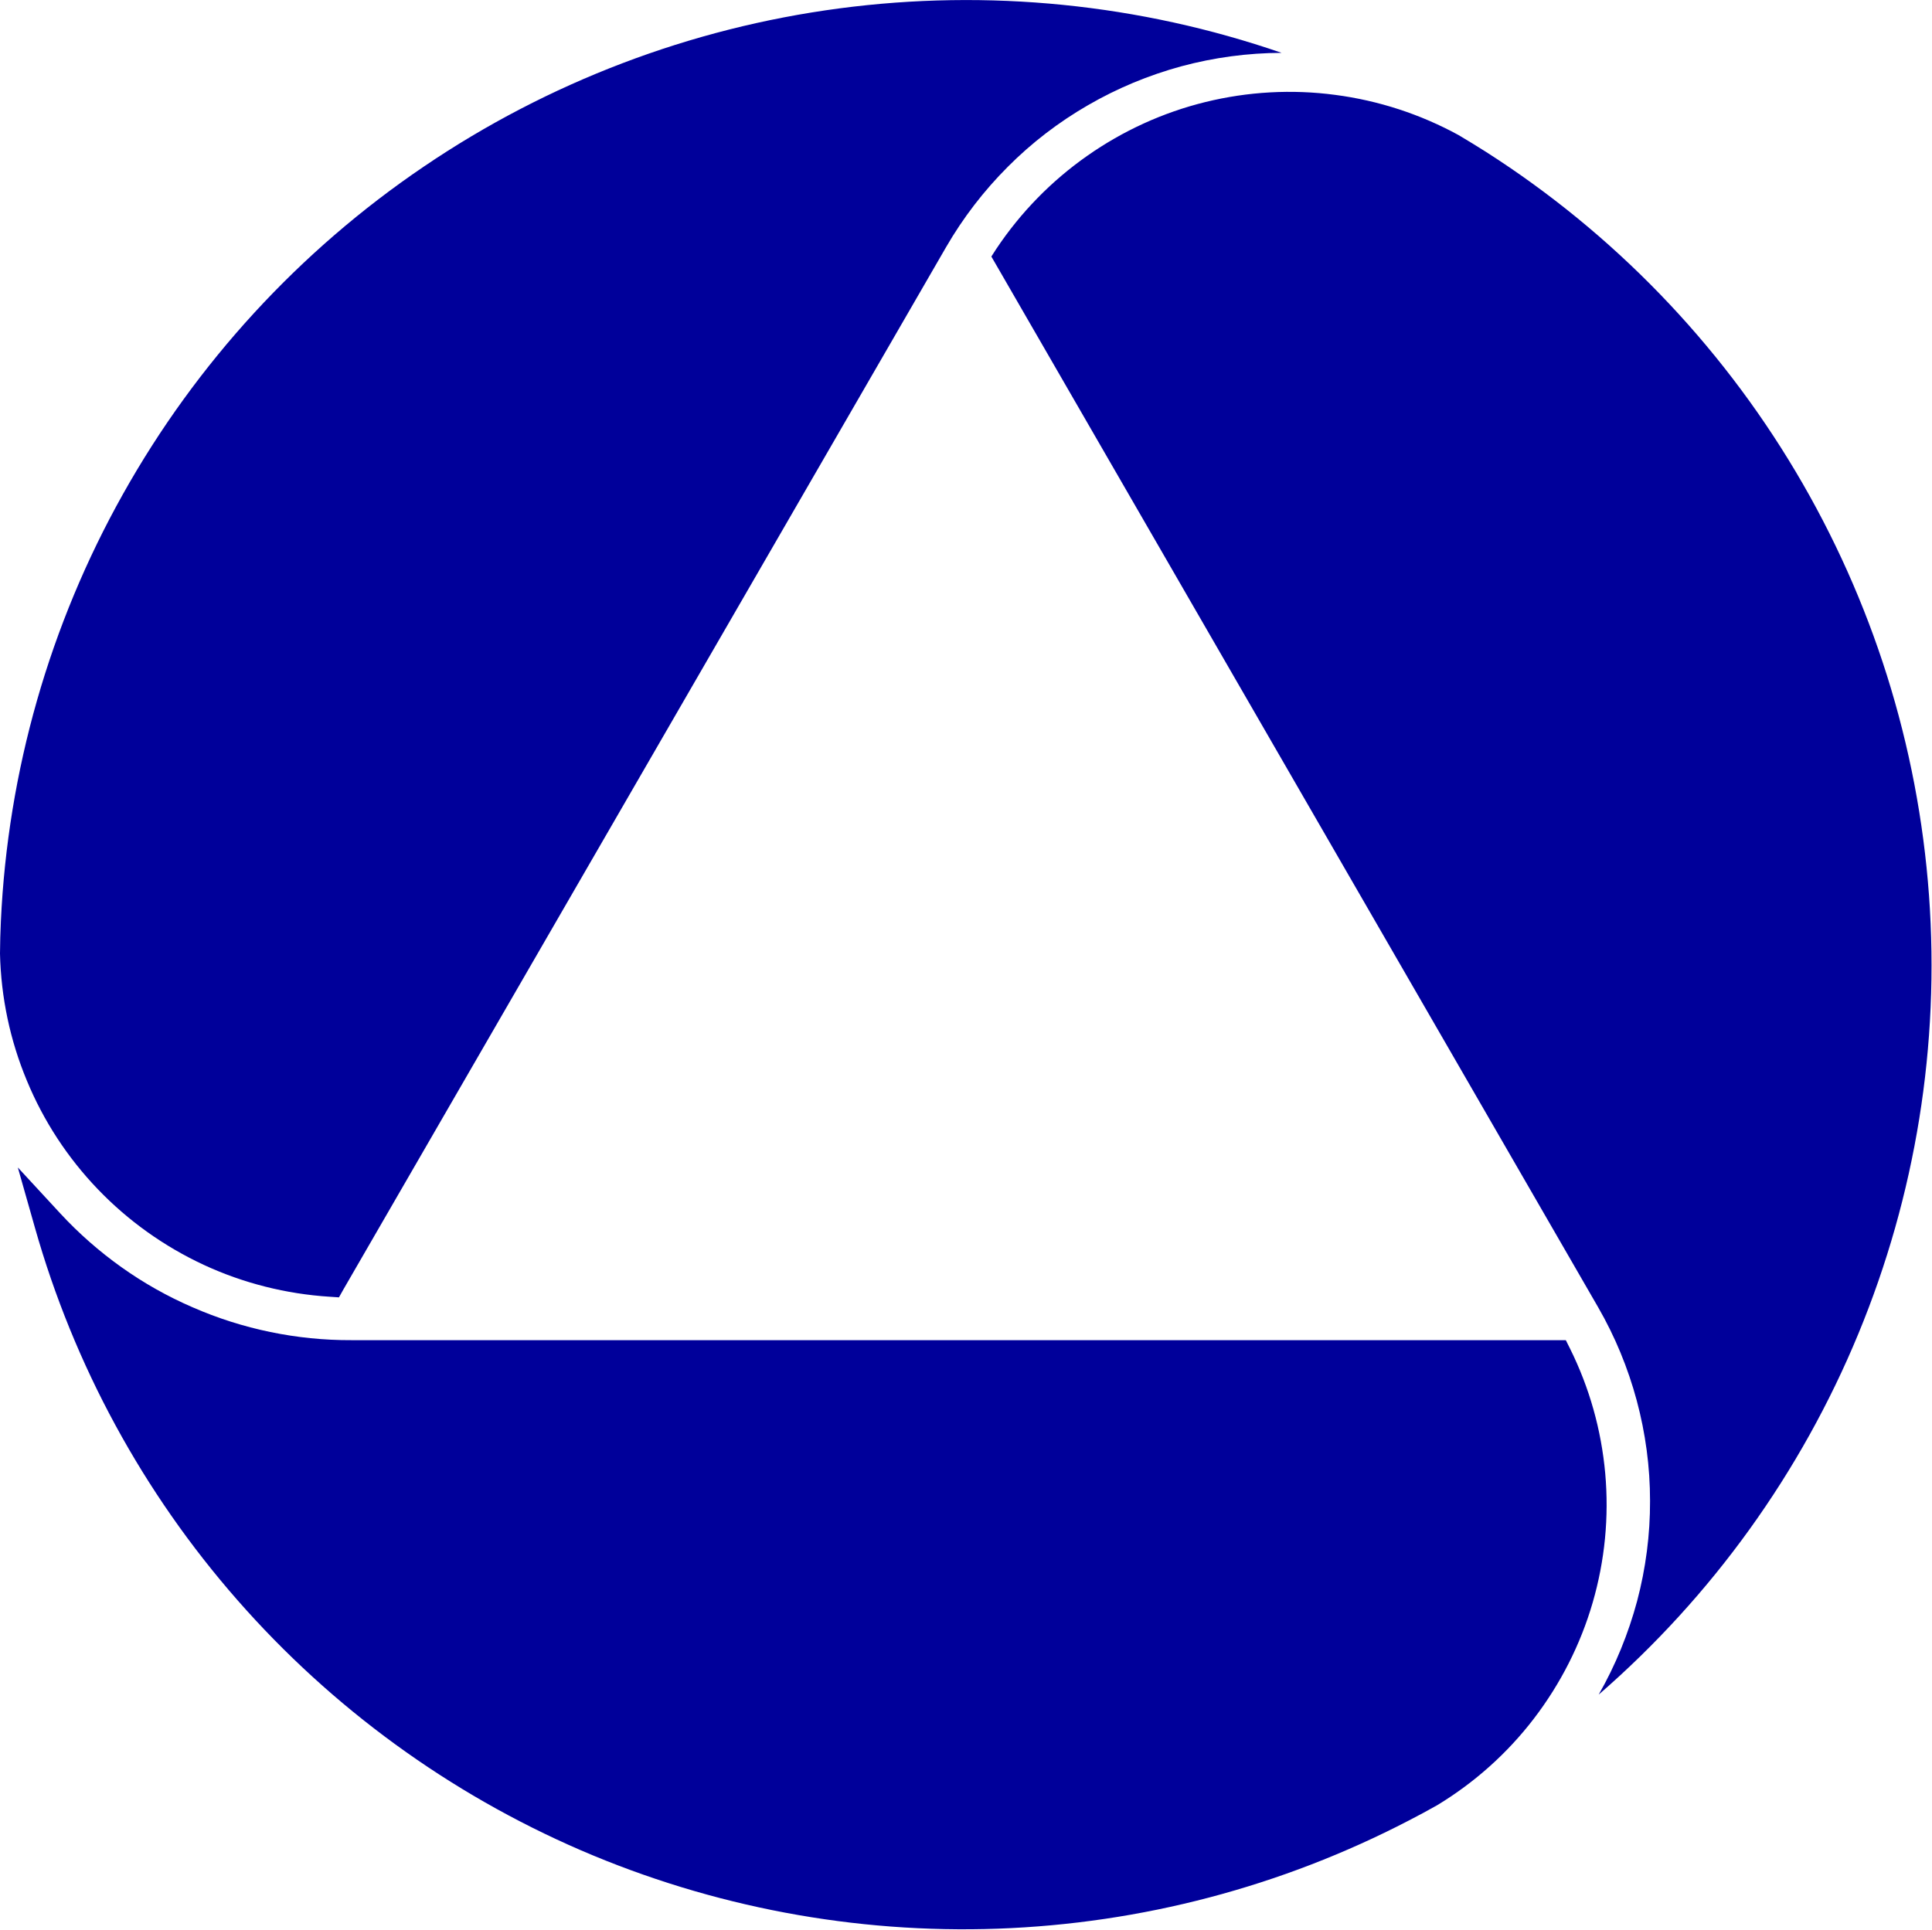
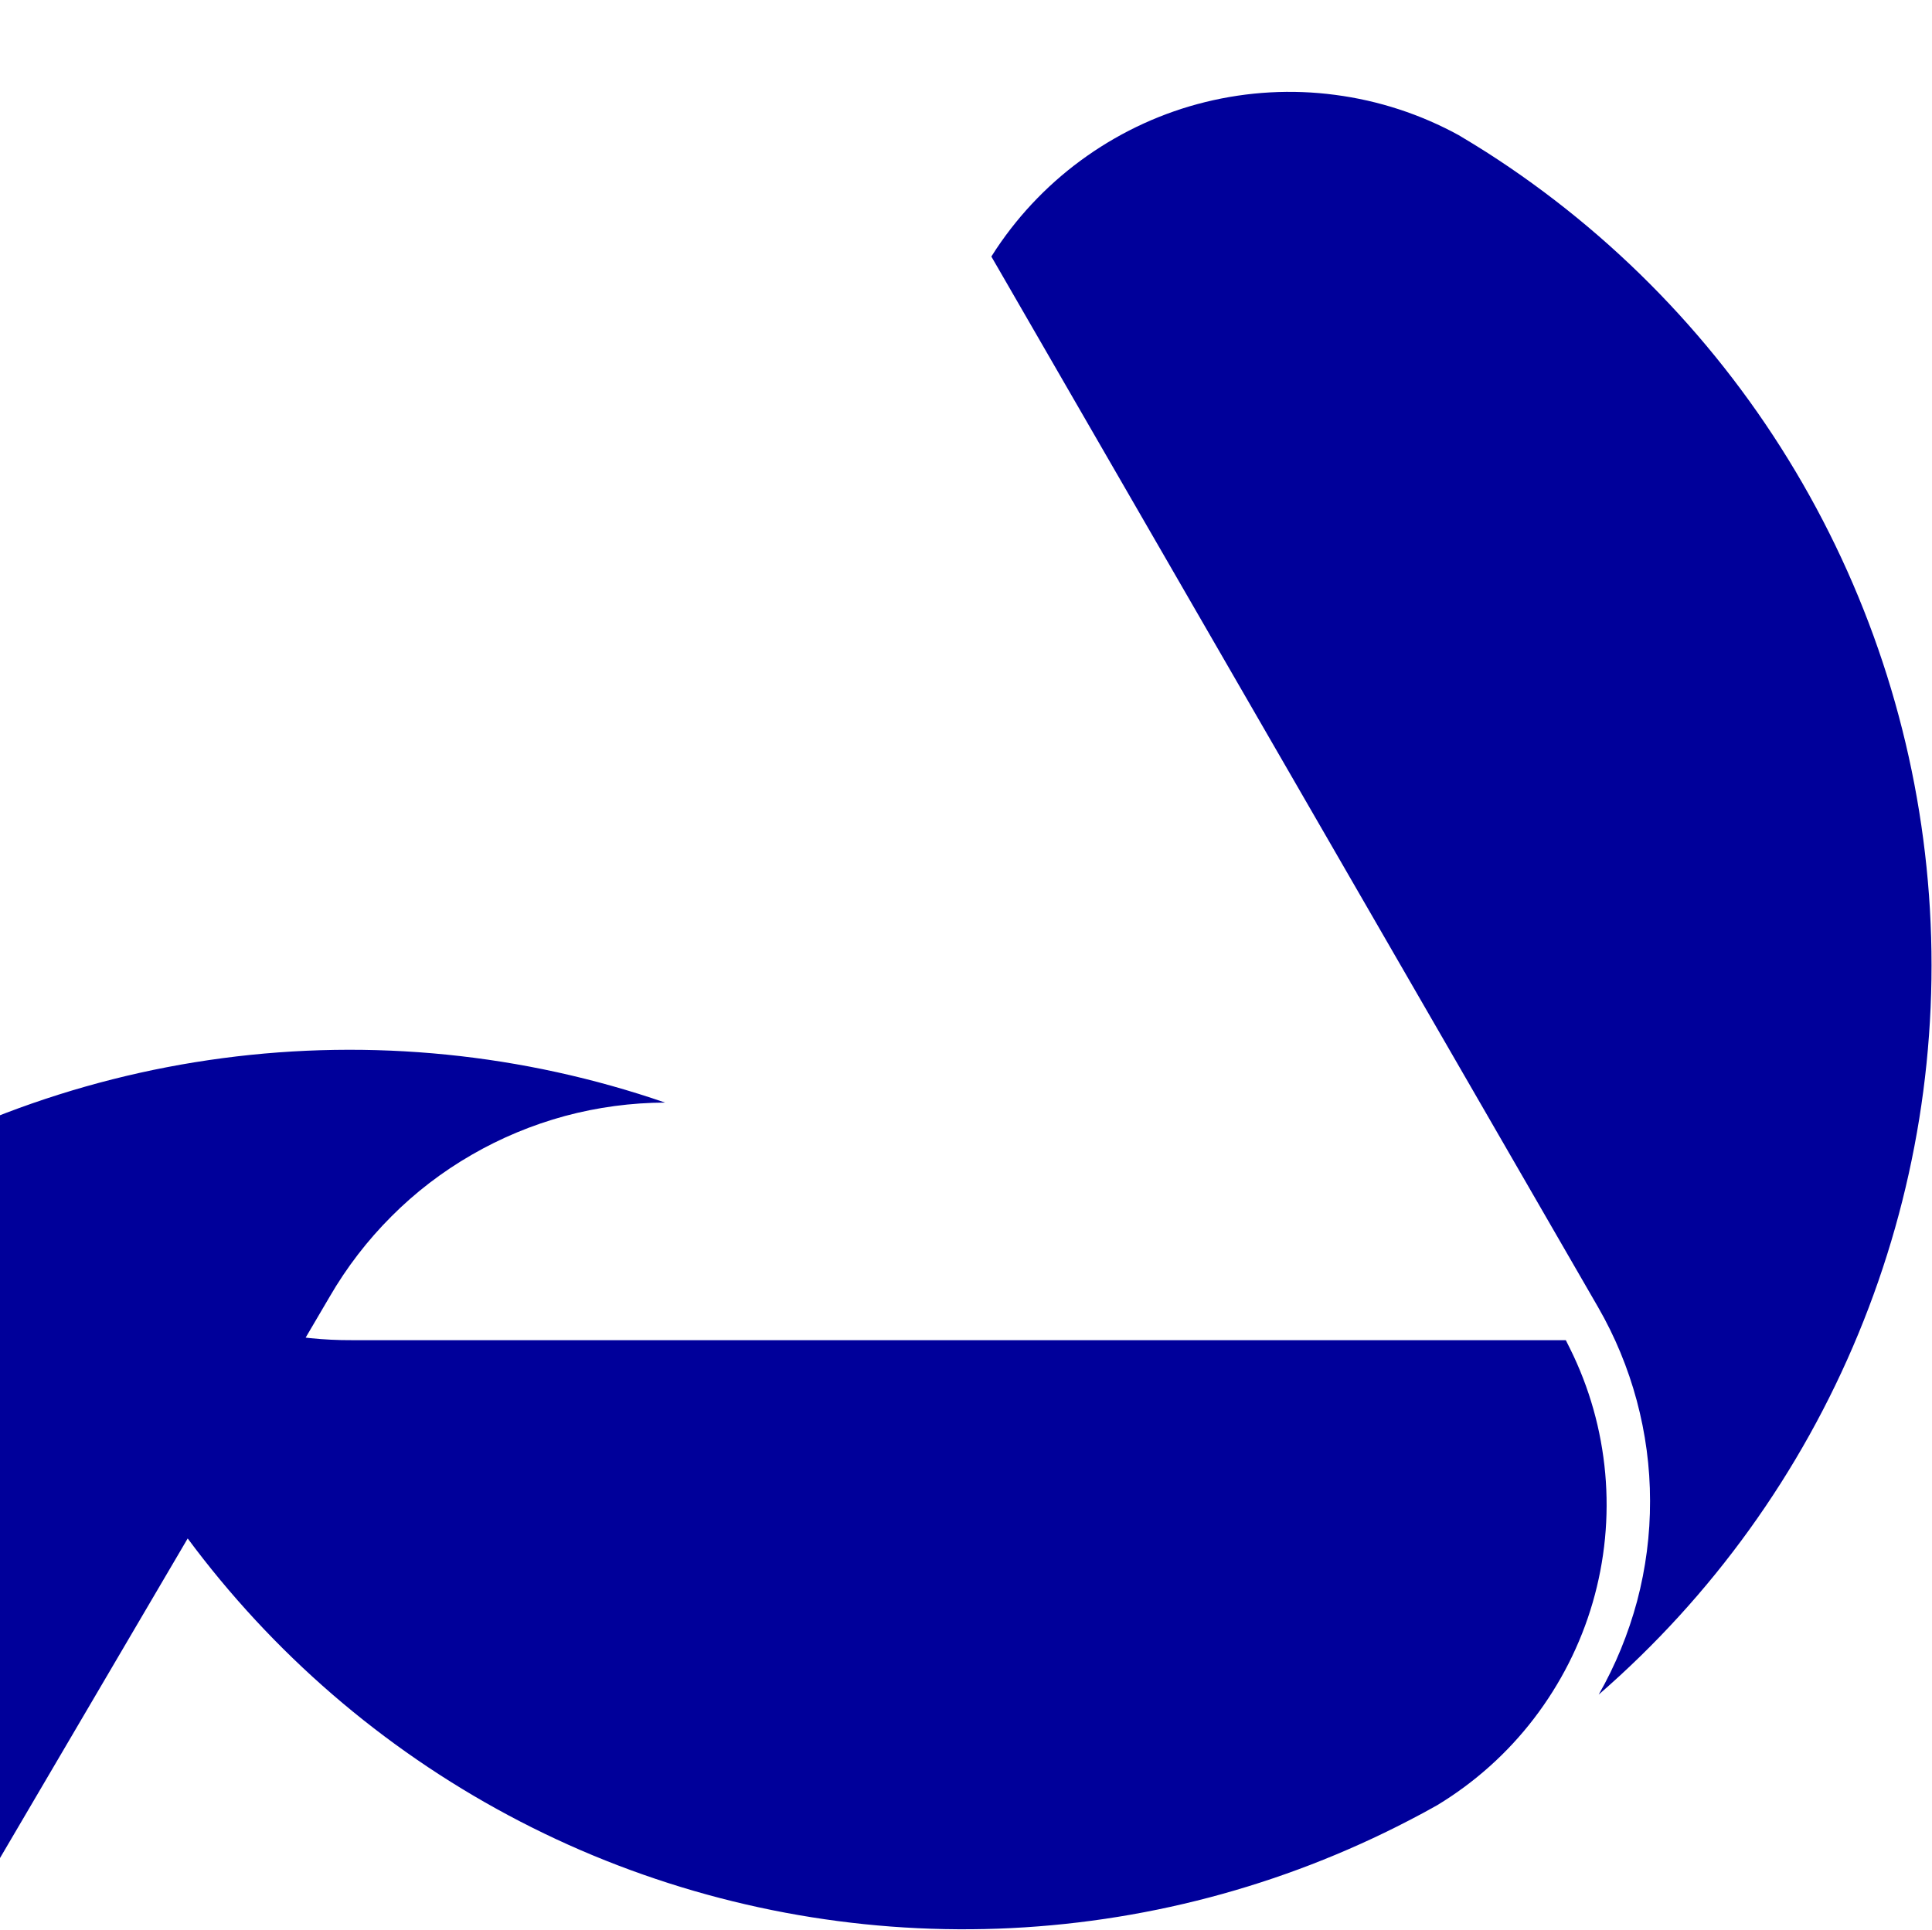
<svg xmlns="http://www.w3.org/2000/svg" version="1.2" viewBox="0 0 1539 1538" width="1539" height="1538">
  <title>asgn-logo-svg</title>
  <style>
		.s0 { fill: #00009a } 
	</style>
  <g id="bfb2adc9-c104-4d45-a97e-71d8c4d4ca2f">
    <g id="ed2e2f43-506f-4813-a6ab-f9dc69e6acd5">
      <g id="Layer">
-         <path id="Layer" class="s0" d="m262.6 1033.2l7.4 0.5 3.6-6.4 480.1-830.5c13.5-23.3 30-44.8 49.1-63.9 19-19.1 40.5-35.6 63.9-49.1 23.3-13.5 48.3-23.9 74.4-31 26-7 52.9-10.6 79.8-10.7-113.1-39-233.8-51.1-352.4-35.4-118.6 15.7-232 58.9-331 126.1-99 67.1-181 156.4-239.5 260.8-58.5 104.3-91.8 220.9-97.3 340.4q-0.6 12.8-0.7 25.8c0.8 34.8 8 69.1 21.4 101.2 13.3 32.2 32.5 61.5 56.6 86.6 24.1 25.1 52.7 45.5 84.3 60.2 31.5 14.6 65.6 23.2 100.3 25.4zm531.1-835l-4 6.2 3.7 6.4 479.6 830.7c13.5 23.4 23.8 48.4 30.8 74.4 7 26.1 10.6 52.9 10.6 79.9 0.1 26.9-3.4 53.8-10.3 79.9-7 26-17.2 51.1-30.6 74.5 90.3-78.4 161.1-176.8 206.8-287.4 45.7-110.5 65-230.2 56.3-349.5-8.7-119.3-45.1-234.9-106.3-337.7-61.2-102.8-145.5-189.9-246.3-254.4q-10.9-6.9-22-13.5c-30.5-16.7-63.9-27.6-98.4-32.1-34.5-4.6-69.6-2.6-103.4 5.7-33.8 8.3-65.7 22.9-94.2 42.9-28.5 20-53 45.1-72.3 74zm456.9 876.2l-3.3-6.6h-7.3-960c-21.7 0.1-43.4-2.1-64.7-6.5-21.3-4.4-42-11-61.9-19.7-19.9-8.6-38.9-19.3-56.6-31.9-17.7-12.6-34.1-27-48.8-42.9l-33.8-36.6 13.6 47.9c31.1 109.8 86.2 211.2 161.5 297 75.2 85.8 168.6 153.8 273.3 199.1 104.8 45.2 218.4 66.6 332.4 62.5 114.1-4.1 225.8-33.5 327.1-86.1q11.5-5.9 22.8-12.3c29.7-18 55.9-41.4 77-69 21.2-27.7 37.1-59 46.8-92.4 9.7-33.4 13.1-68.3 10-102.9-3.1-34.7-12.6-68.4-28.1-99.6z" />
+         <path id="Layer" class="s0" d="m262.6 1033.2c13.5-23.3 30-44.8 49.1-63.9 19-19.1 40.5-35.6 63.9-49.1 23.3-13.5 48.3-23.9 74.4-31 26-7 52.9-10.6 79.8-10.7-113.1-39-233.8-51.1-352.4-35.4-118.6 15.7-232 58.9-331 126.1-99 67.1-181 156.4-239.5 260.8-58.5 104.3-91.8 220.9-97.3 340.4q-0.6 12.8-0.7 25.8c0.8 34.8 8 69.1 21.4 101.2 13.3 32.2 32.5 61.5 56.6 86.6 24.1 25.1 52.7 45.5 84.3 60.2 31.5 14.6 65.6 23.2 100.3 25.4zm531.1-835l-4 6.2 3.7 6.4 479.6 830.7c13.5 23.4 23.8 48.4 30.8 74.4 7 26.1 10.6 52.9 10.6 79.9 0.1 26.9-3.4 53.8-10.3 79.9-7 26-17.2 51.1-30.6 74.5 90.3-78.4 161.1-176.8 206.8-287.4 45.7-110.5 65-230.2 56.3-349.5-8.7-119.3-45.1-234.9-106.3-337.7-61.2-102.8-145.5-189.9-246.3-254.4q-10.9-6.9-22-13.5c-30.5-16.7-63.9-27.6-98.4-32.1-34.5-4.6-69.6-2.6-103.4 5.7-33.8 8.3-65.7 22.9-94.2 42.9-28.5 20-53 45.1-72.3 74zm456.9 876.2l-3.3-6.6h-7.3-960c-21.7 0.1-43.4-2.1-64.7-6.5-21.3-4.4-42-11-61.9-19.7-19.9-8.6-38.9-19.3-56.6-31.9-17.7-12.6-34.1-27-48.8-42.9l-33.8-36.6 13.6 47.9c31.1 109.8 86.2 211.2 161.5 297 75.2 85.8 168.6 153.8 273.3 199.1 104.8 45.2 218.4 66.6 332.4 62.5 114.1-4.1 225.8-33.5 327.1-86.1q11.5-5.9 22.8-12.3c29.7-18 55.9-41.4 77-69 21.2-27.7 37.1-59 46.8-92.4 9.7-33.4 13.1-68.3 10-102.9-3.1-34.7-12.6-68.4-28.1-99.6z" />
      </g>
    </g>
  </g>
</svg>